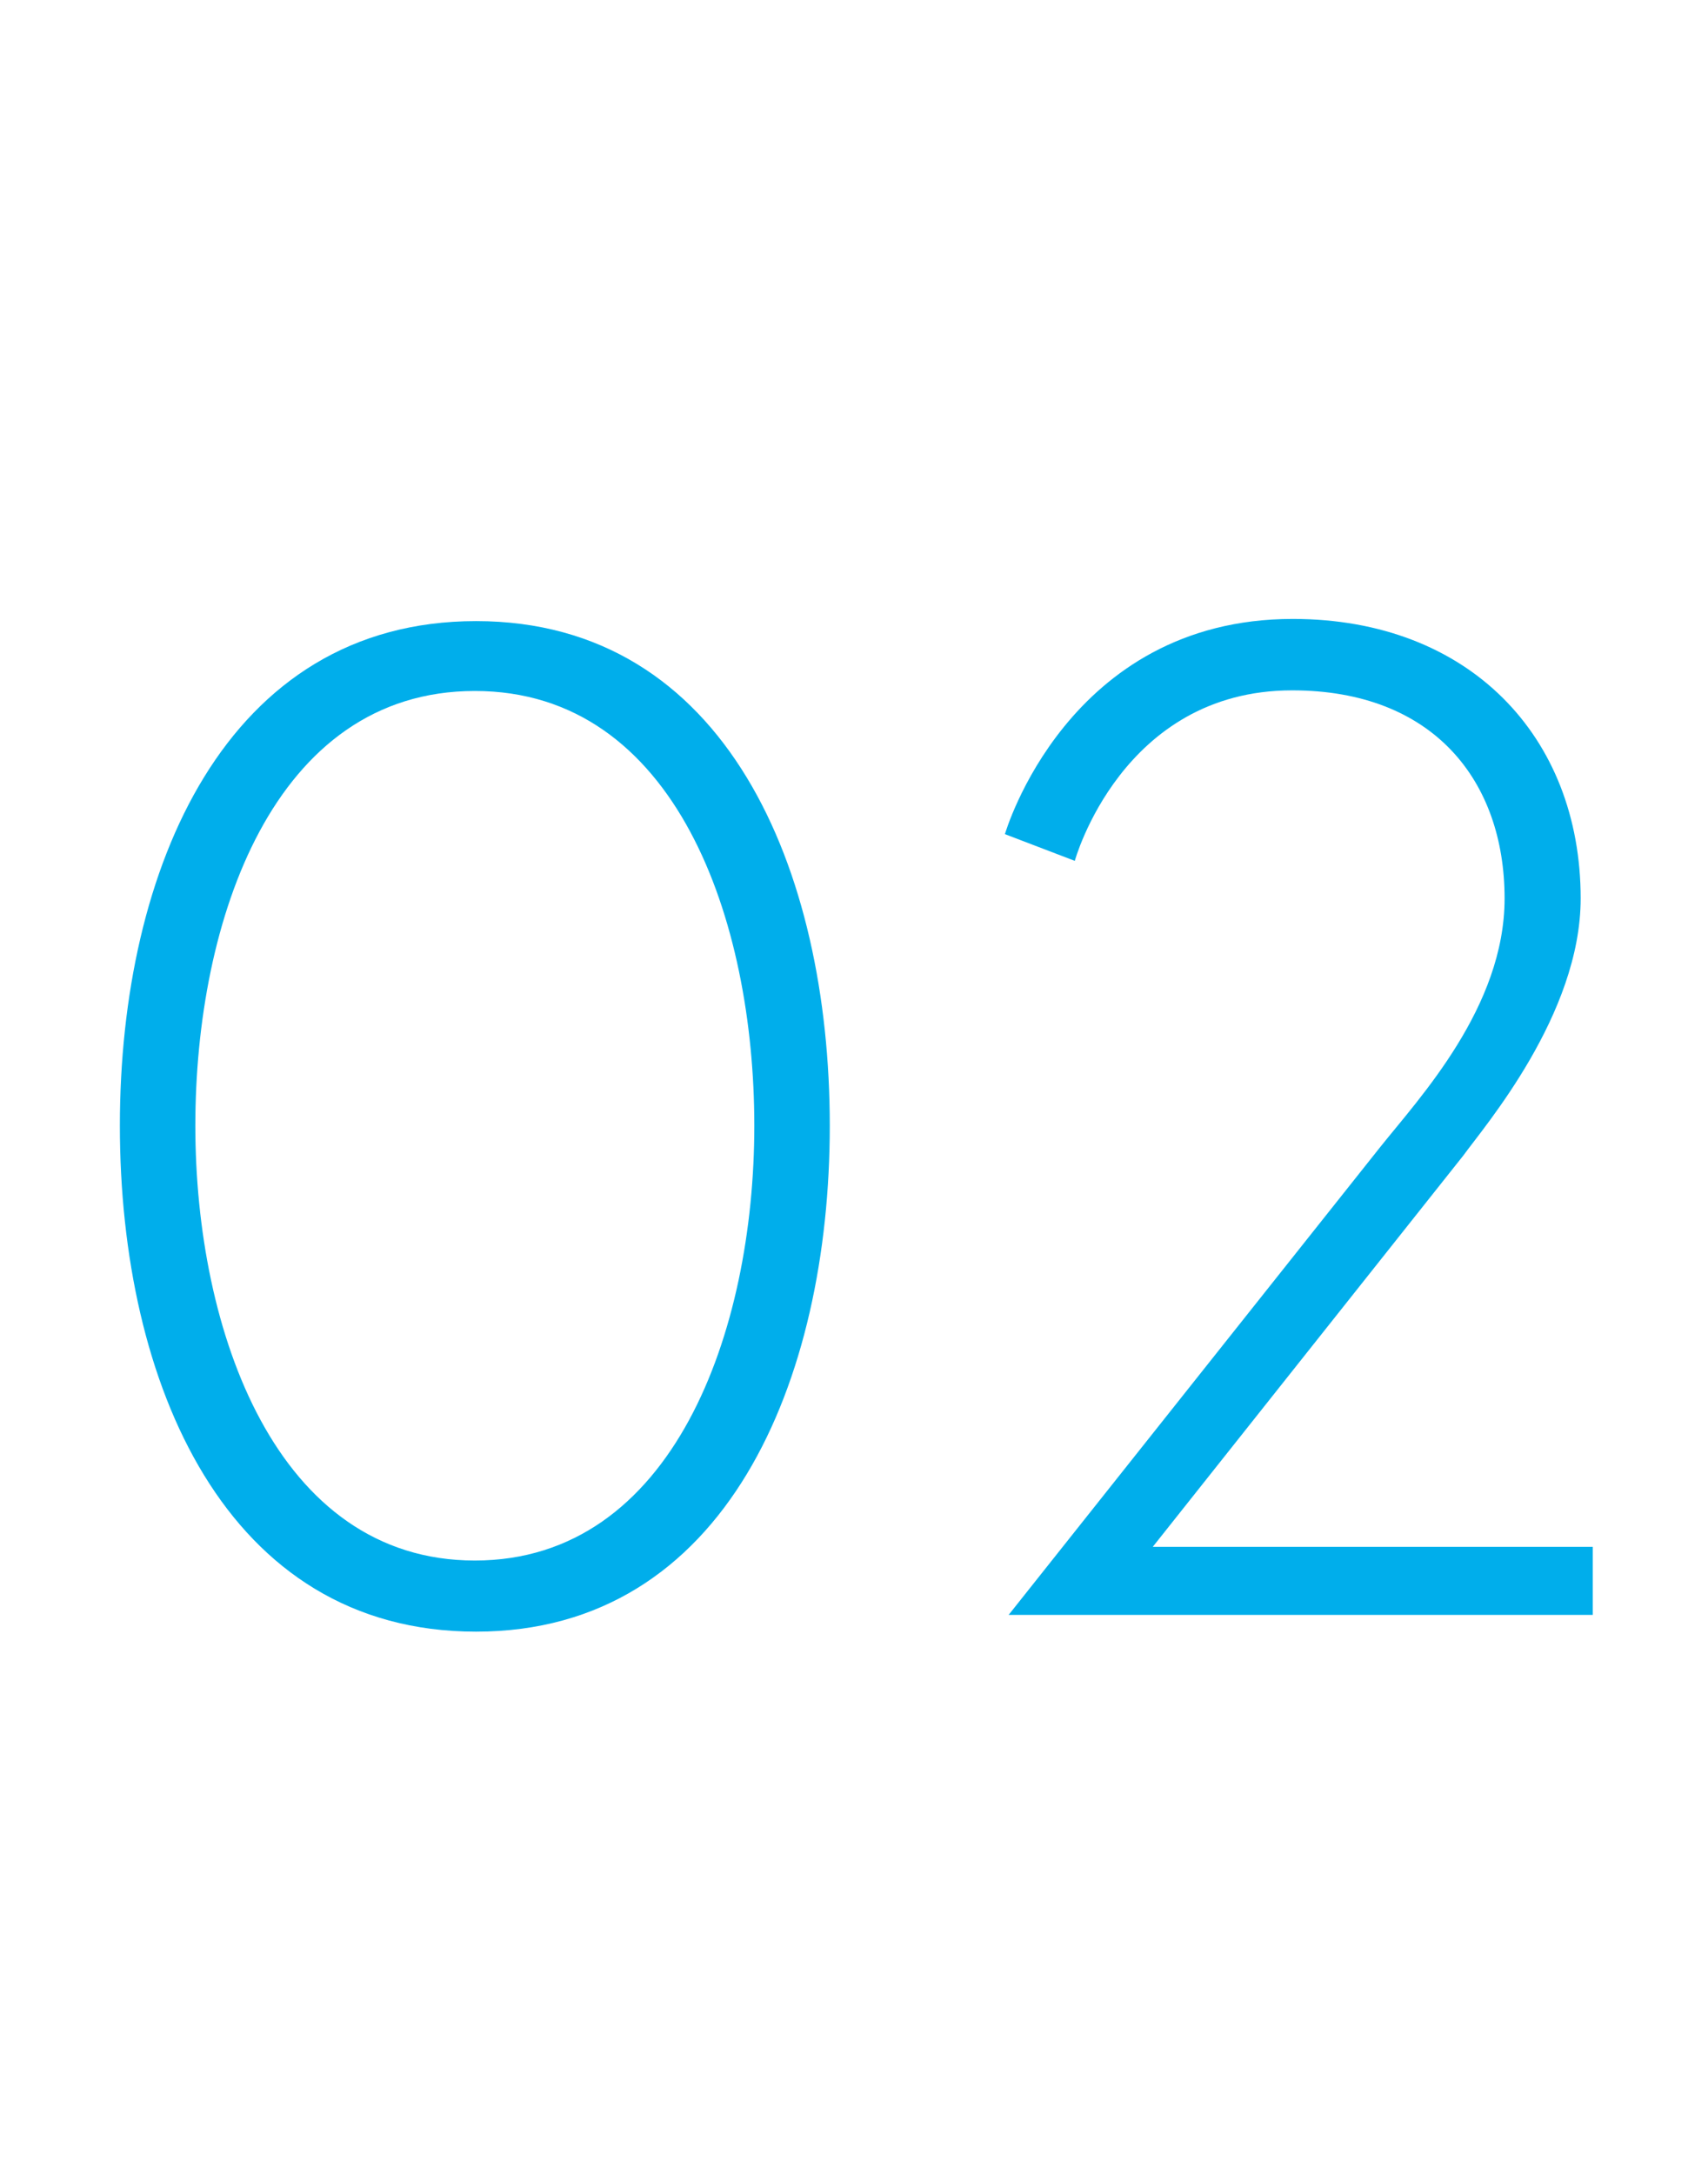
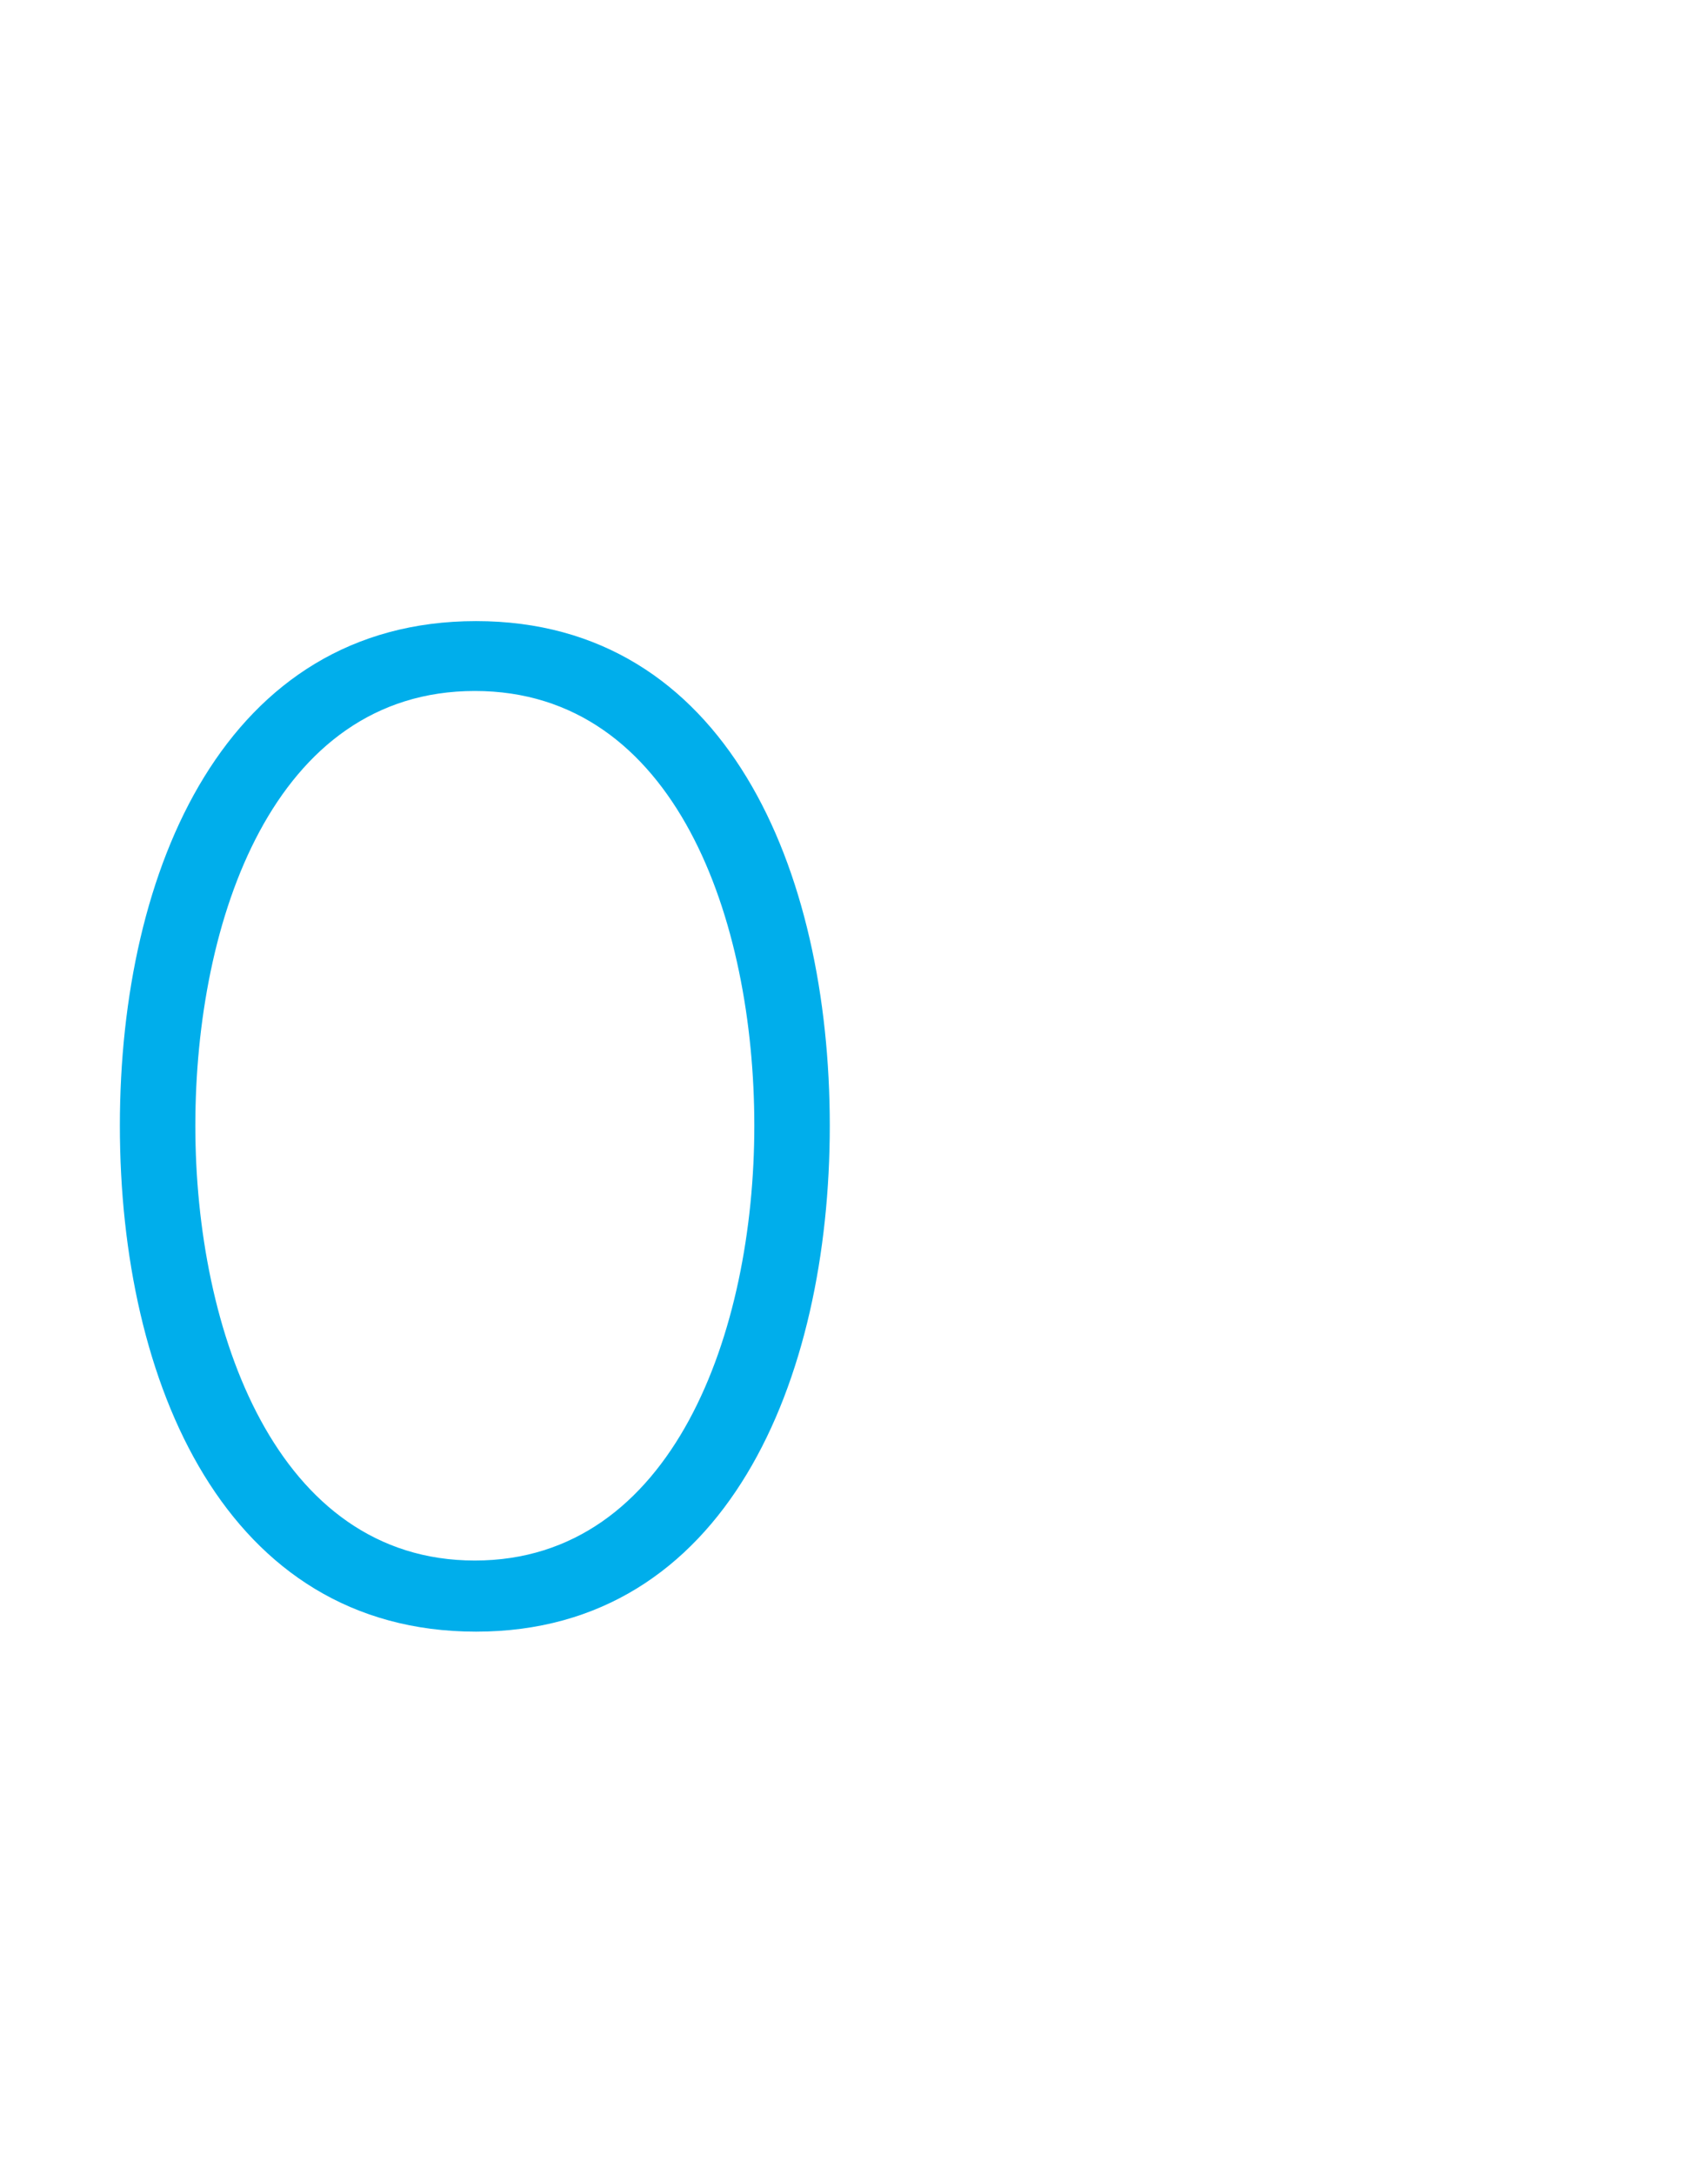
<svg xmlns="http://www.w3.org/2000/svg" viewBox="0 0 55 70">
  <defs>
    <style>.cls-1{fill:#fff;}.cls-2{fill:#00aeeb;}</style>
  </defs>
  <title>no02</title>
  <g id="レイヤー_2" data-name="レイヤー 2">
    <g id="contents">
-       <rect class="cls-1" width="55" height="70" />
      <path class="cls-2" d="M26.72,36.25c0,8.19-3.33,16.29-11.39,16.29s-11.47-8-11.47-16.29S7.28,20,15.33,20,26.72,28,26.72,36.25Zm-2.43,0c0-6.61-2.52-14-9-14s-9,7.38-9,14,2.61,14,9,14S24.29,42.87,24.29,36.25Z" />
-       <path class="cls-2" d="M44.45,36.93c1.26-1.58,4-4.5,4-8,0-3.78-2.29-6.7-6.84-6.7-5.49,0-7,5.49-7,5.49l-2.25-.86s2-6.93,9.27-6.93c5.67,0,9.27,3.78,9.27,9,0,3.74-3.1,7.34-3.78,8.28l-10,12.6H51.29V52H32.48Z" />
    </g>
  </g>
</svg>